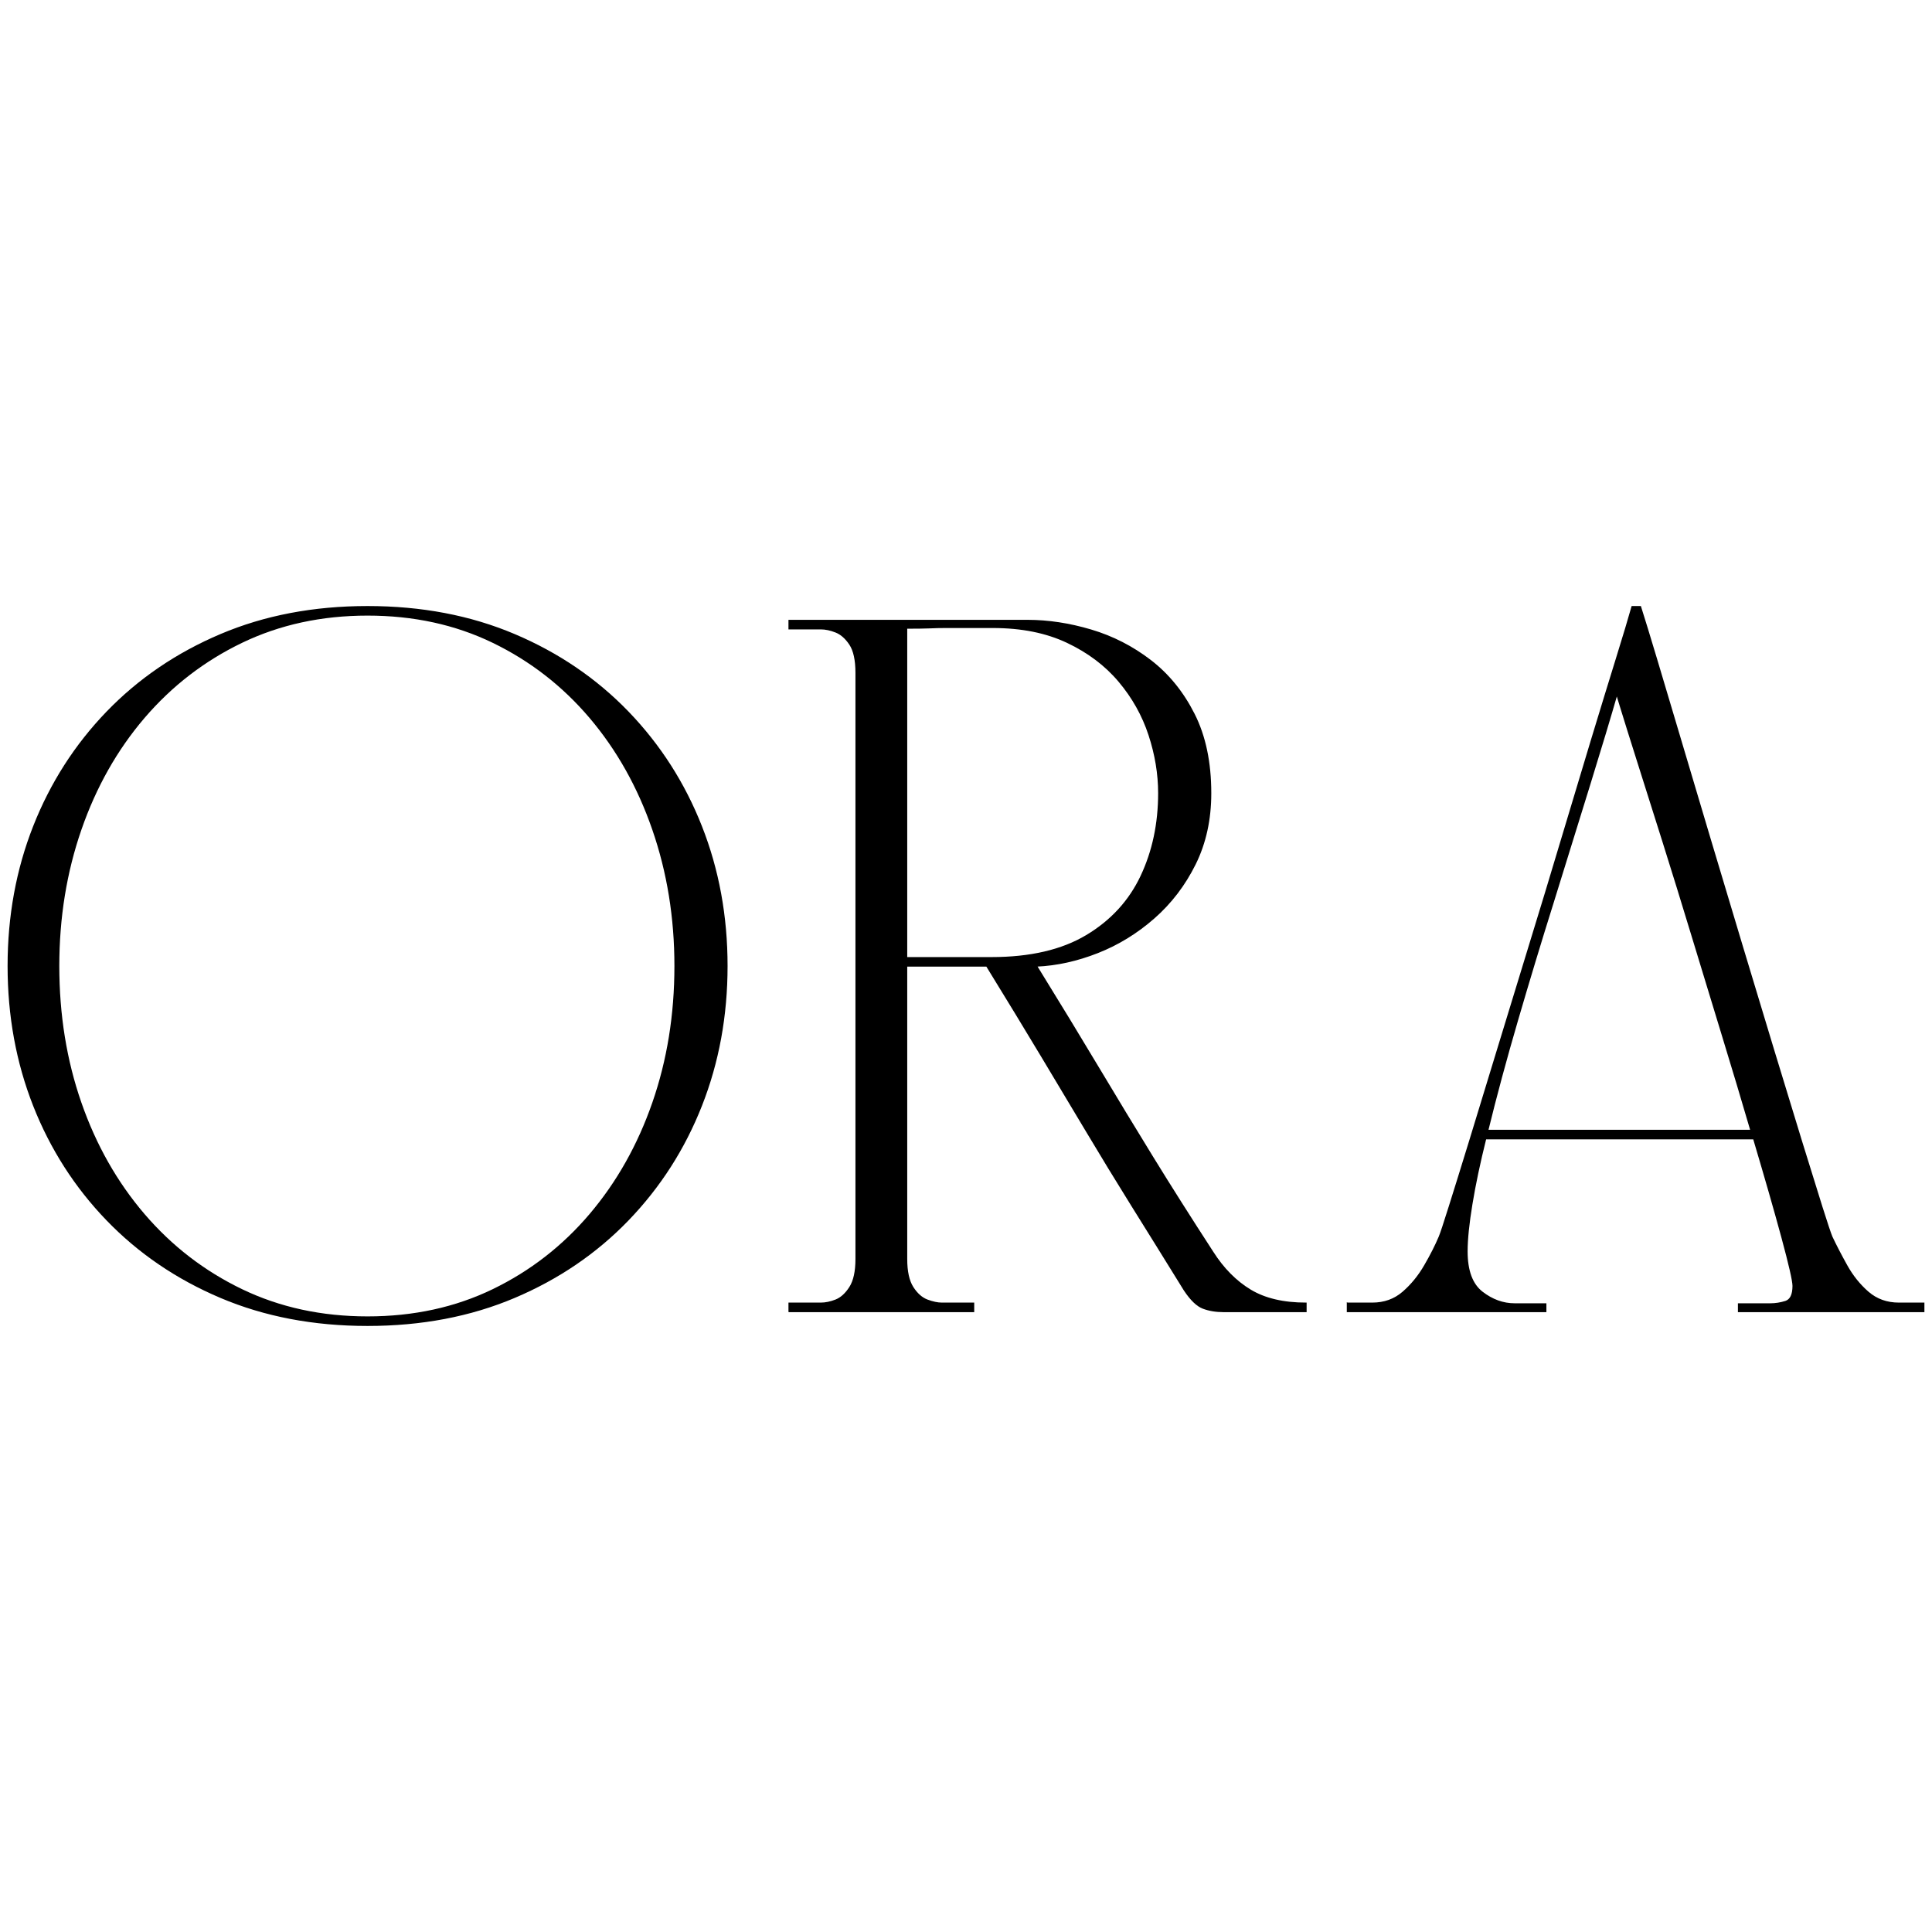
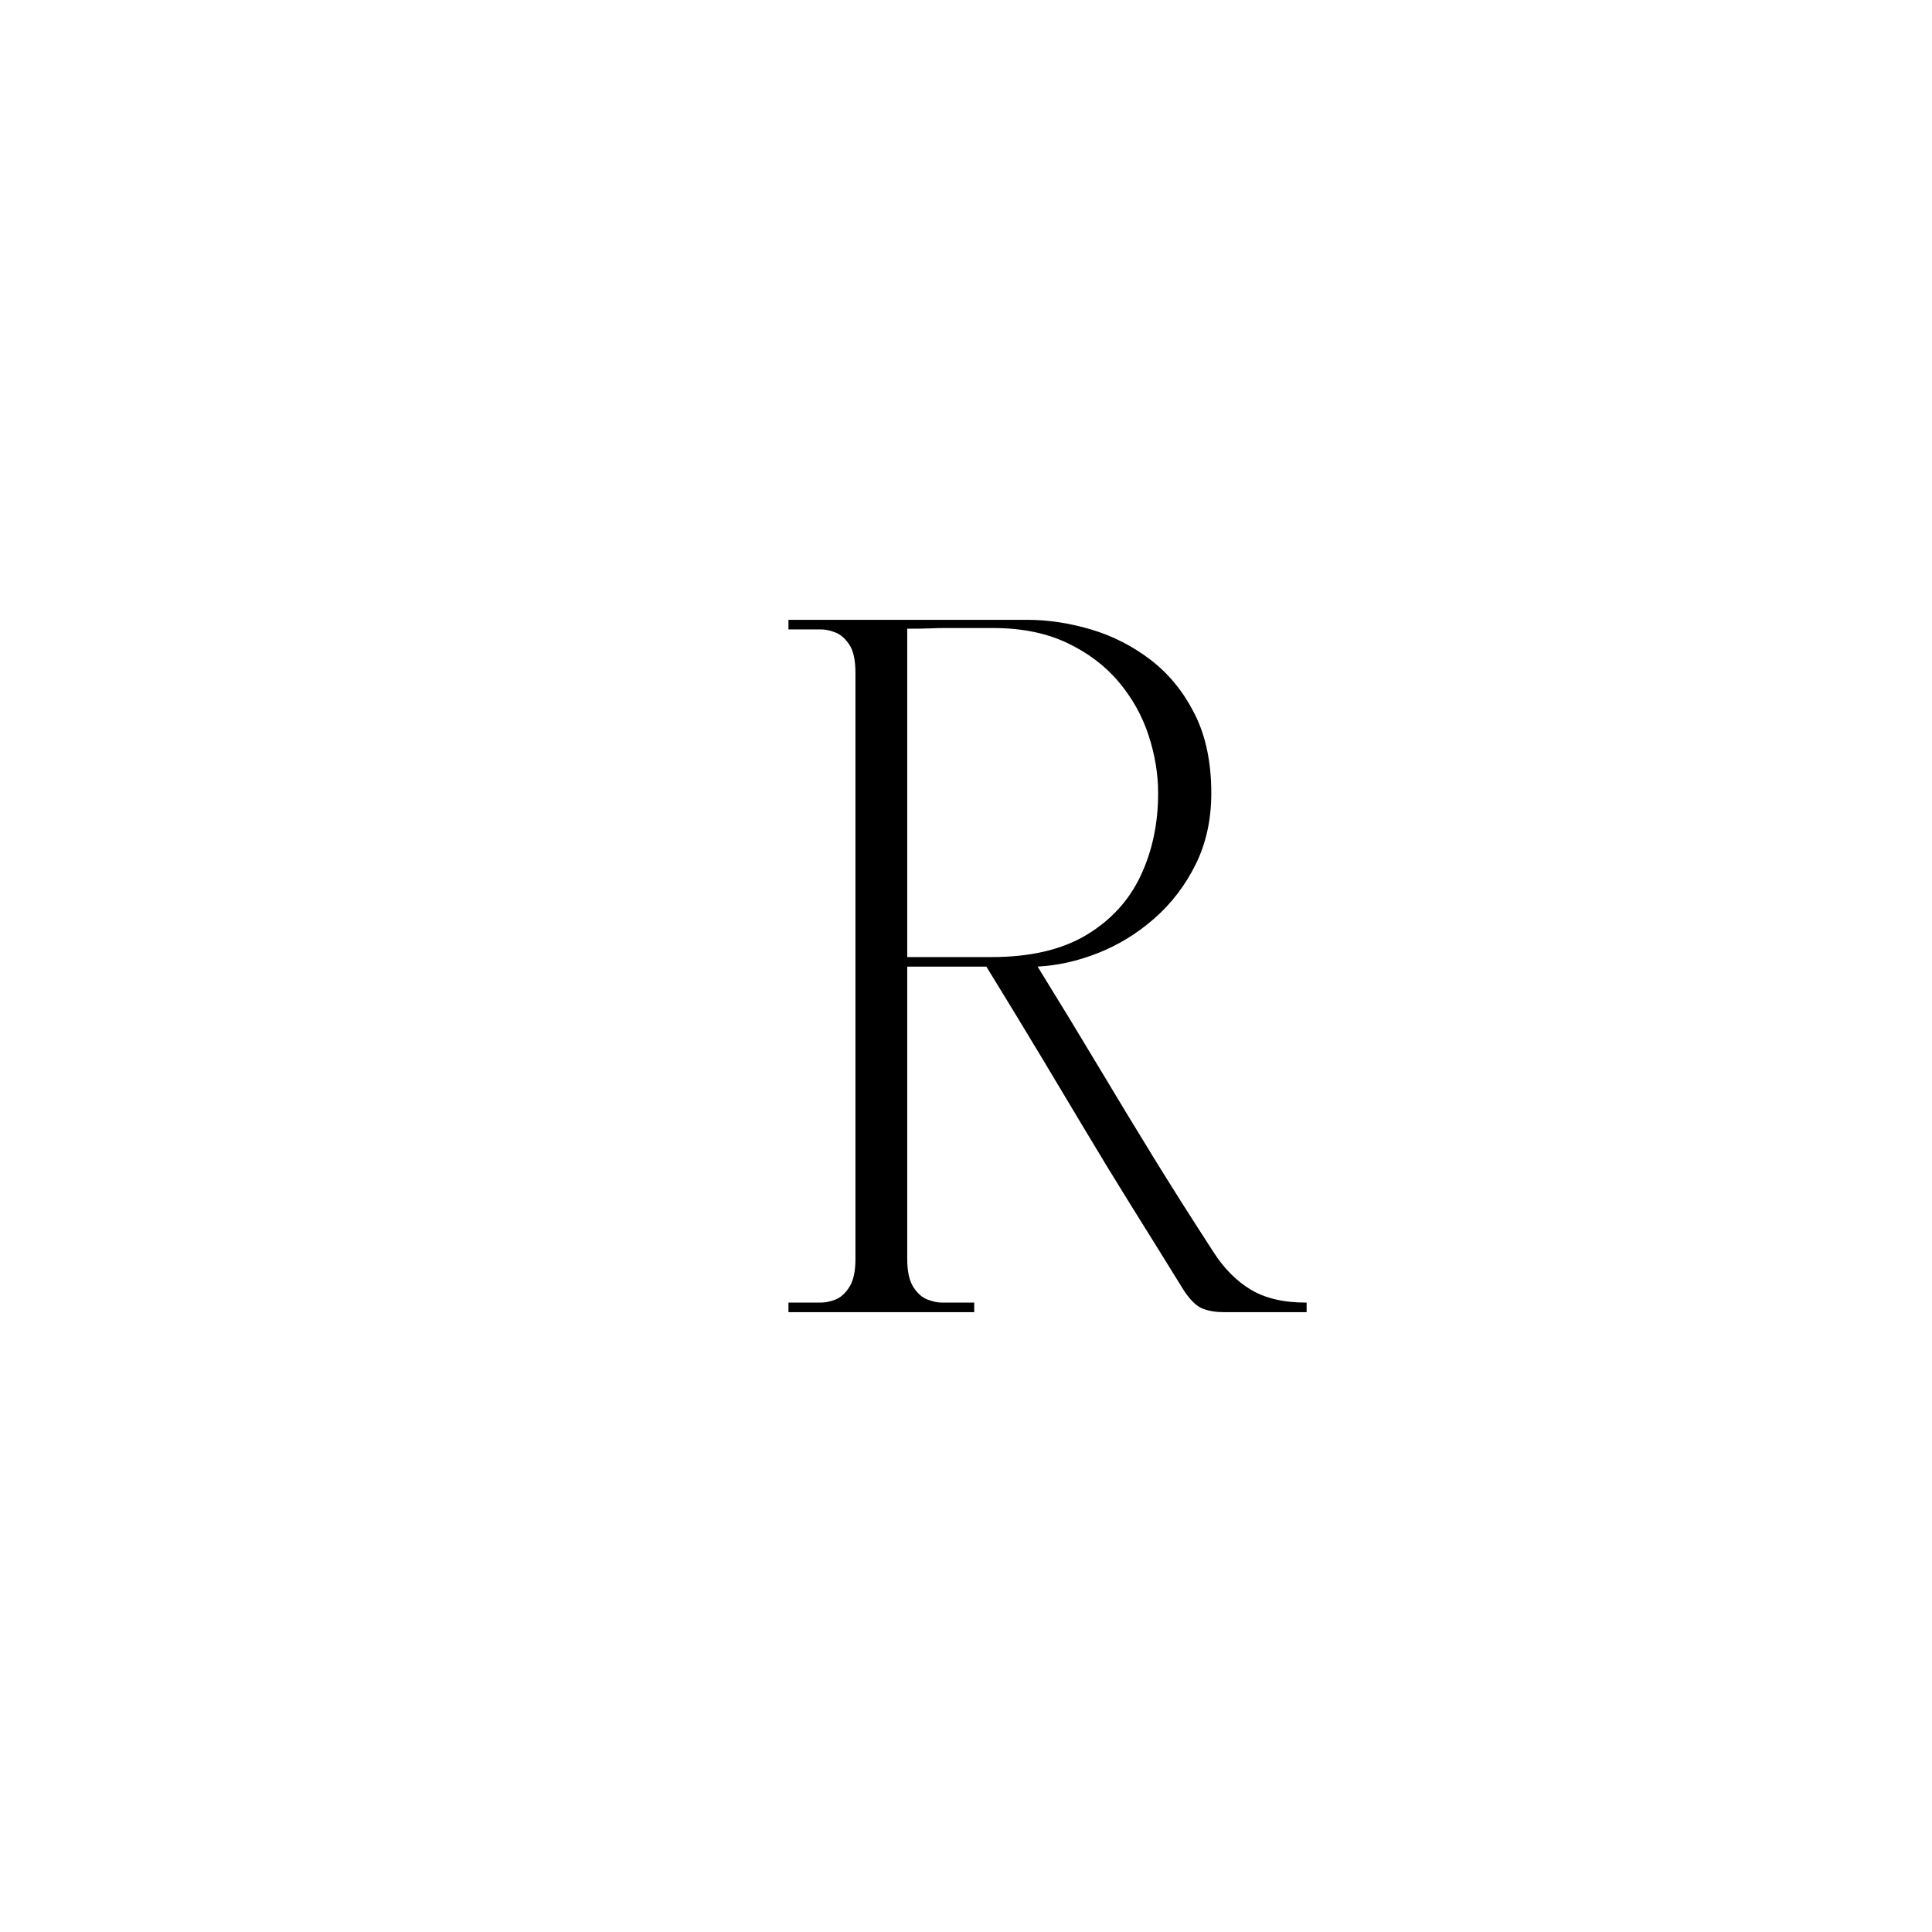
<svg xmlns="http://www.w3.org/2000/svg" width="1500" height="1500" version="1.0" preserveAspectRatio="xMidYMid meet" zoomAndPan="magnify">
  <defs>
    <g id="svg_1" />
    <clipPath id="0c7152c49e">
-       <path id="svg_2" clip-rule="nonzero" d="m0.656,0l1498.688,0l0,856.5l-1498.688,0l0,-856.5zm0,0" />
-     </clipPath>
+       </clipPath>
  </defs>
  <g>
    <title>Layer 1</title>
    <g stroke="null" id="svg_18">
      <g stroke="null" id="svg_6" fill="#000000">
        <g stroke="null" id="svg_7">
          <g stroke="null" id="svg_8">
-             <path stroke="null" id="svg_9" d="m285.365,1028.973c-41.853,0 -79.847,-7.243 -113.995,-21.718c-34.159,-14.475 -63.583,-34.5 -88.284,-60.09c-24.676,-25.577 -43.631,-55.171 -56.876,-88.771c-13.221,-33.624 -19.819,-69.755 -19.819,-108.395c0,-38.627 6.598,-74.747 19.819,-108.346c13.245,-33.624 32.2,-63.23 56.876,-88.82c24.7,-25.577 54.124,-45.603 88.284,-60.09c34.147,-14.475 72.141,-21.718 113.995,-21.718c41.878,0 79.884,7.243 114.043,21.718c34.147,14.487 63.559,34.513 88.235,60.09c24.664,25.589 43.631,55.196 56.876,88.82c13.245,33.599 19.868,69.719 19.868,108.346c0,38.639 -6.623,74.771 -19.868,108.395c-13.245,33.599 -32.212,63.194 -56.876,88.771c-24.676,25.589 -54.088,45.615 -88.235,60.09c-34.159,14.475 -72.166,21.718 -114.043,21.718zm-239.822,-278.973c0,37.921 5.722,73.335 17.189,106.252c11.455,32.893 27.817,61.77 49.084,86.628c21.292,24.871 46.601,44.361 75.915,58.483c29.339,14.122 61.891,21.182 97.633,21.182c35.766,0 68.234,-7.061 97.39,-21.182c29.144,-14.122 54.27,-33.612 75.38,-58.483c21.097,-24.859 37.361,-53.735 48.792,-86.628c11.455,-32.918 17.189,-68.331 17.189,-106.252c0,-37.556 -5.734,-72.872 -17.189,-105.96c-11.431,-33.076 -27.695,-62.049 -48.792,-86.92c-21.109,-24.859 -46.236,-44.361 -75.38,-58.483c-29.156,-14.122 -61.623,-21.182 -97.39,-21.182c-35.742,0 -68.295,7.061 -97.633,21.182c-29.314,14.122 -54.624,33.624 -75.915,58.483c-21.268,24.871 -37.629,53.844 -49.084,86.92c-11.468,33.088 -17.189,68.404 -17.189,105.96zm0,0" />
-           </g>
+             </g>
        </g>
      </g>
      <g stroke="null" id="svg_10" fill="#000000">
        <g stroke="null" id="svg_11">
          <g stroke="null" id="svg_12">
            <path stroke="null" id="svg_13" d="m612.66,1018.26l0,-6.428l24.64,0c3.603,0 7.45,-0.791 11.541,-2.386c4.115,-1.619 7.791,-4.93 11.005,-9.934c3.214,-5.028 4.821,-12.369 4.821,-22.01l0,-455.005c0,-9.995 -1.607,-17.408 -4.821,-22.254c-3.214,-4.833 -6.89,-8.047 -11.005,-9.642c-4.09,-1.619 -7.937,-2.435 -11.541,-2.435l-24.64,0l0,-6.428l185.089,0c16.094,0 32.54,2.508 49.328,7.499c16.812,5.003 32.2,12.88 46.163,23.617c13.951,10.749 25.224,24.615 33.794,41.585c8.595,16.982 12.904,37.446 12.904,61.404c0,20.428 -4.03,38.761 -12.076,55.025c-8.059,16.264 -18.699,30.215 -31.944,41.829c-13.245,11.626 -27.829,20.574 -43.728,26.831c-15.911,6.269 -31.737,9.763 -47.478,10.469c17.883,28.961 33.892,55.257 48.013,78.886c14.122,23.605 28.158,46.771 42.121,69.488c13.951,22.692 29.521,47.271 46.698,73.724c8.205,12.892 17.944,22.741 29.217,29.558c11.261,6.793 25.662,10.177 43.192,10.177l0,6.428c-5.003,0 -11.529,0 -19.575,0c-8.059,0 -16.106,0 -24.153,0c-8.059,0 -14.755,0 -20.111,0c-6.075,0 -11.443,-0.889 -16.118,-2.678c-4.65,-1.777 -9.471,-6.44 -14.462,-13.975c-15.035,-24.311 -28.633,-46.211 -40.806,-65.689c-12.149,-19.502 -23.763,-38.566 -34.866,-57.168c-11.078,-18.601 -22.789,-38.177 -35.158,-58.726c-12.344,-20.574 -26.539,-43.923 -42.608,-70.023l-62.232,0l0,227.503c0,9.642 1.607,16.982 4.821,22.01c3.214,5.003 6.963,8.315 11.249,9.934c4.285,1.595 8.047,2.386 11.297,2.386l24.64,0l0,6.428l-143.212,0zm91.206,-530.629l0,255.94l65.982,0c30.02,0 54.599,-5.709 73.724,-17.141c19.149,-11.455 33.283,-26.843 42.413,-46.163c9.118,-19.308 13.683,-40.782 13.683,-64.423c0,-14.998 -2.508,-30.093 -7.499,-45.286c-5.003,-15.217 -12.782,-29.083 -23.325,-41.585c-10.555,-12.527 -23.982,-22.643 -40.271,-30.337c-16.264,-7.694 -35.486,-11.541 -57.655,-11.541c-9.678,0 -17.287,0 -22.838,0c-5.527,0 -10.262,0 -14.219,0c-3.932,0 -8.035,0.097 -12.32,0.292c-4.285,0.17 -10.177,0.243 -17.676,0.243zm0,0" />
          </g>
        </g>
      </g>
      <g stroke="null" id="svg_14" fill="#000000">
        <g stroke="null" id="svg_15">
          <g stroke="null" id="svg_16">
-             <path stroke="null" id="svg_17" d="m1046.151,1011.833l19.283,0c9.313,0 17.262,-2.849 23.861,-8.57c6.623,-5.746 12.247,-12.636 16.897,-20.695c4.675,-8.047 8.436,-15.461 11.297,-22.254c1.071,-2.496 3.652,-10.275 7.743,-23.325c4.115,-13.05 9.398,-30.02 15.826,-50.935c6.452,-20.939 13.61,-44.373 21.474,-70.315c7.889,-25.93 16.118,-52.846 24.688,-80.736c8.595,-27.914 17.007,-55.634 25.224,-83.171c8.242,-27.561 16.021,-53.394 23.325,-77.522c7.329,-24.153 13.781,-45.165 19.332,-63.06c5.551,-17.883 9.569,-31.286 12.076,-40.222l6.428,0c2.849,8.936 6.963,22.339 12.32,40.222c5.381,17.895 11.65,38.907 18.796,63.06c7.17,24.128 14.864,49.961 23.081,77.522c8.205,27.537 16.52,55.257 24.932,83.171c8.4,27.89 16.532,54.806 24.396,80.736c7.889,25.942 15.047,49.377 21.474,70.315c6.452,20.914 11.735,37.885 15.826,50.935c4.115,13.05 6.72,20.829 7.791,23.325c3.214,6.793 7.061,14.207 11.541,22.254c4.48,8.059 10.007,14.949 16.605,20.695c6.623,5.722 14.584,8.57 23.909,8.57l19.332,0l0,6.428l-143.796,0l0,-5.892l24.688,0c3.92,0 7.852,-0.609 11.784,-1.85c3.92,-1.266 5.892,-5.308 5.892,-12.125c0,-3.92 -2.861,-16.435 -8.57,-37.544c-5.722,-21.097 -13.05,-46.674 -22.01,-76.743l-208.171,0c-4.65,18.601 -8.217,35.523 -10.713,50.74c-2.508,15.193 -3.749,27.44 -3.749,36.716c0,15.035 3.92,25.601 11.784,31.7c7.852,6.075 16.264,9.106 25.224,9.106l24.153,0l0,5.892l-153.973,0l0,-6.428zm159.33,-310.138c-9.325,29.704 -18.443,59.846 -27.367,90.426c-8.936,30.58 -16.629,59.103 -23.081,85.557l204.421,0c-6.793,-23.24 -14.122,-47.733 -22.01,-73.481c-7.864,-25.735 -15.728,-51.58 -23.617,-77.522c-7.864,-25.93 -15.461,-50.521 -22.789,-73.773c-7.341,-23.24 -13.866,-43.886 -19.575,-61.94c-5.722,-18.078 -10.202,-32.394 -13.44,-42.949c-3.214,-10.542 -4.821,-15.826 -4.821,-15.826l2.191,6.428c-5.04,17.53 -12.028,40.794 -20.987,69.78c-8.936,28.961 -18.577,60.065 -28.925,93.299zm0,0" />
-           </g>
+             </g>
        </g>
      </g>
    </g>
  </g>
</svg>